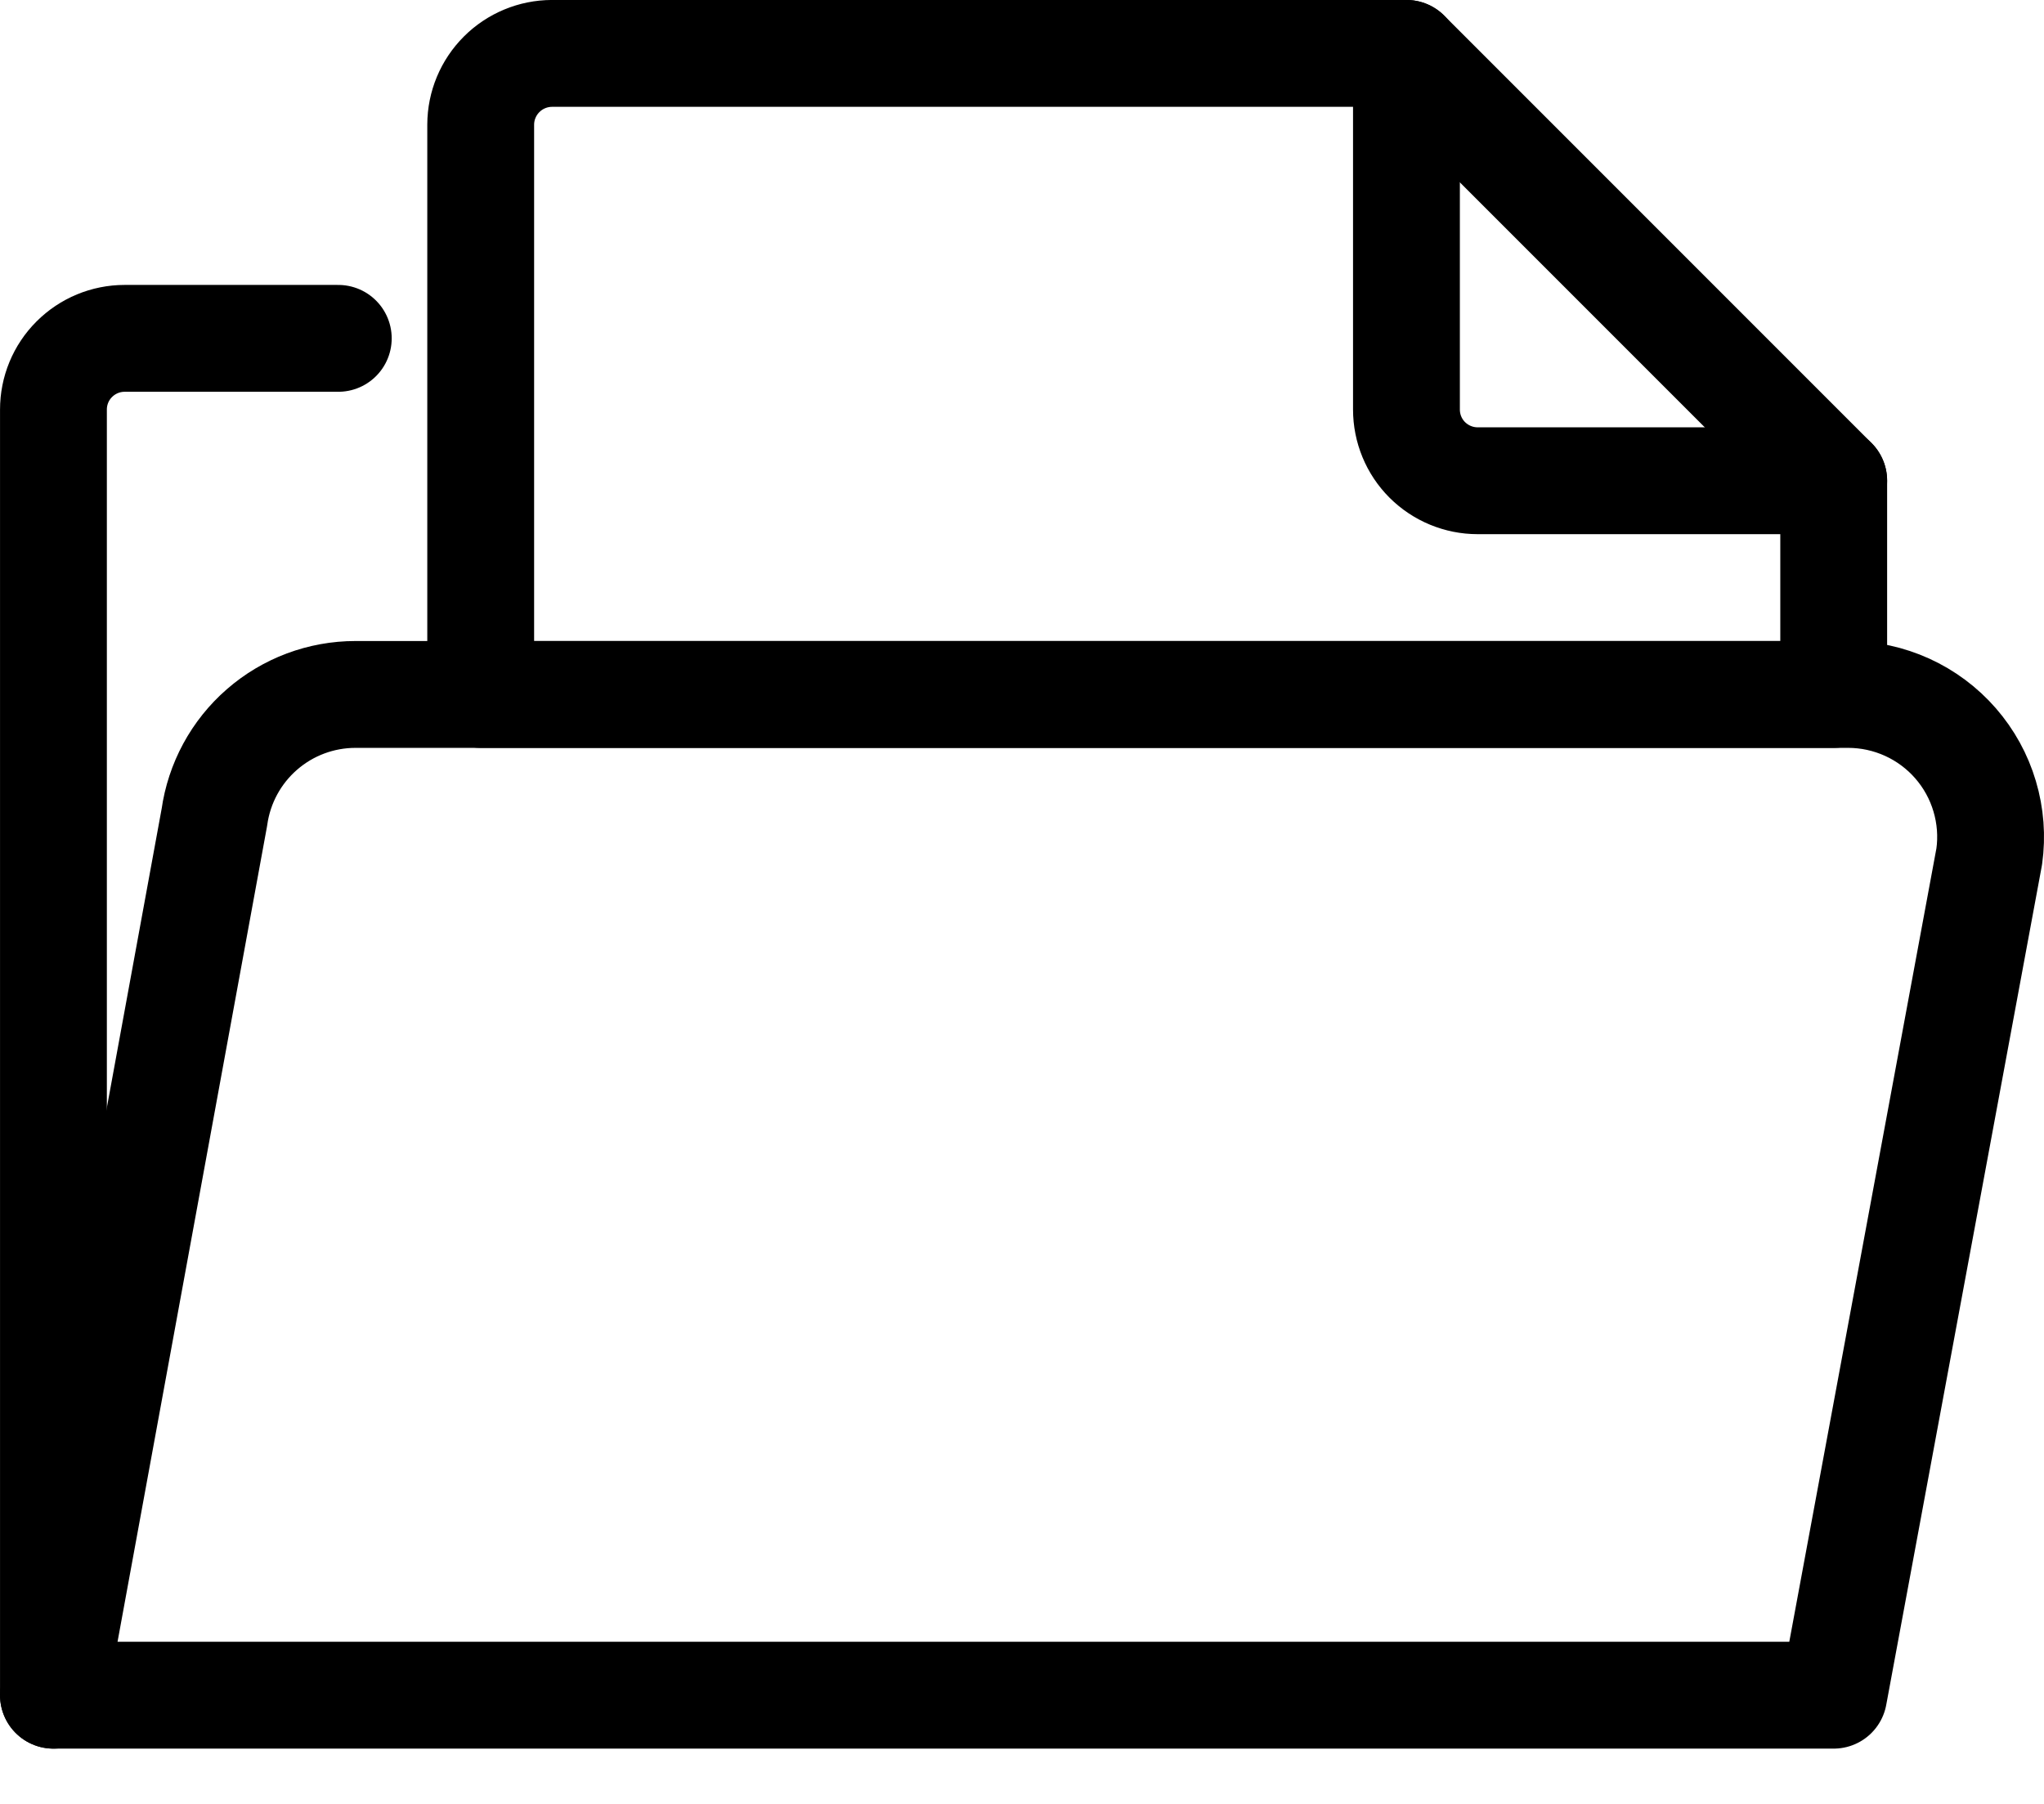
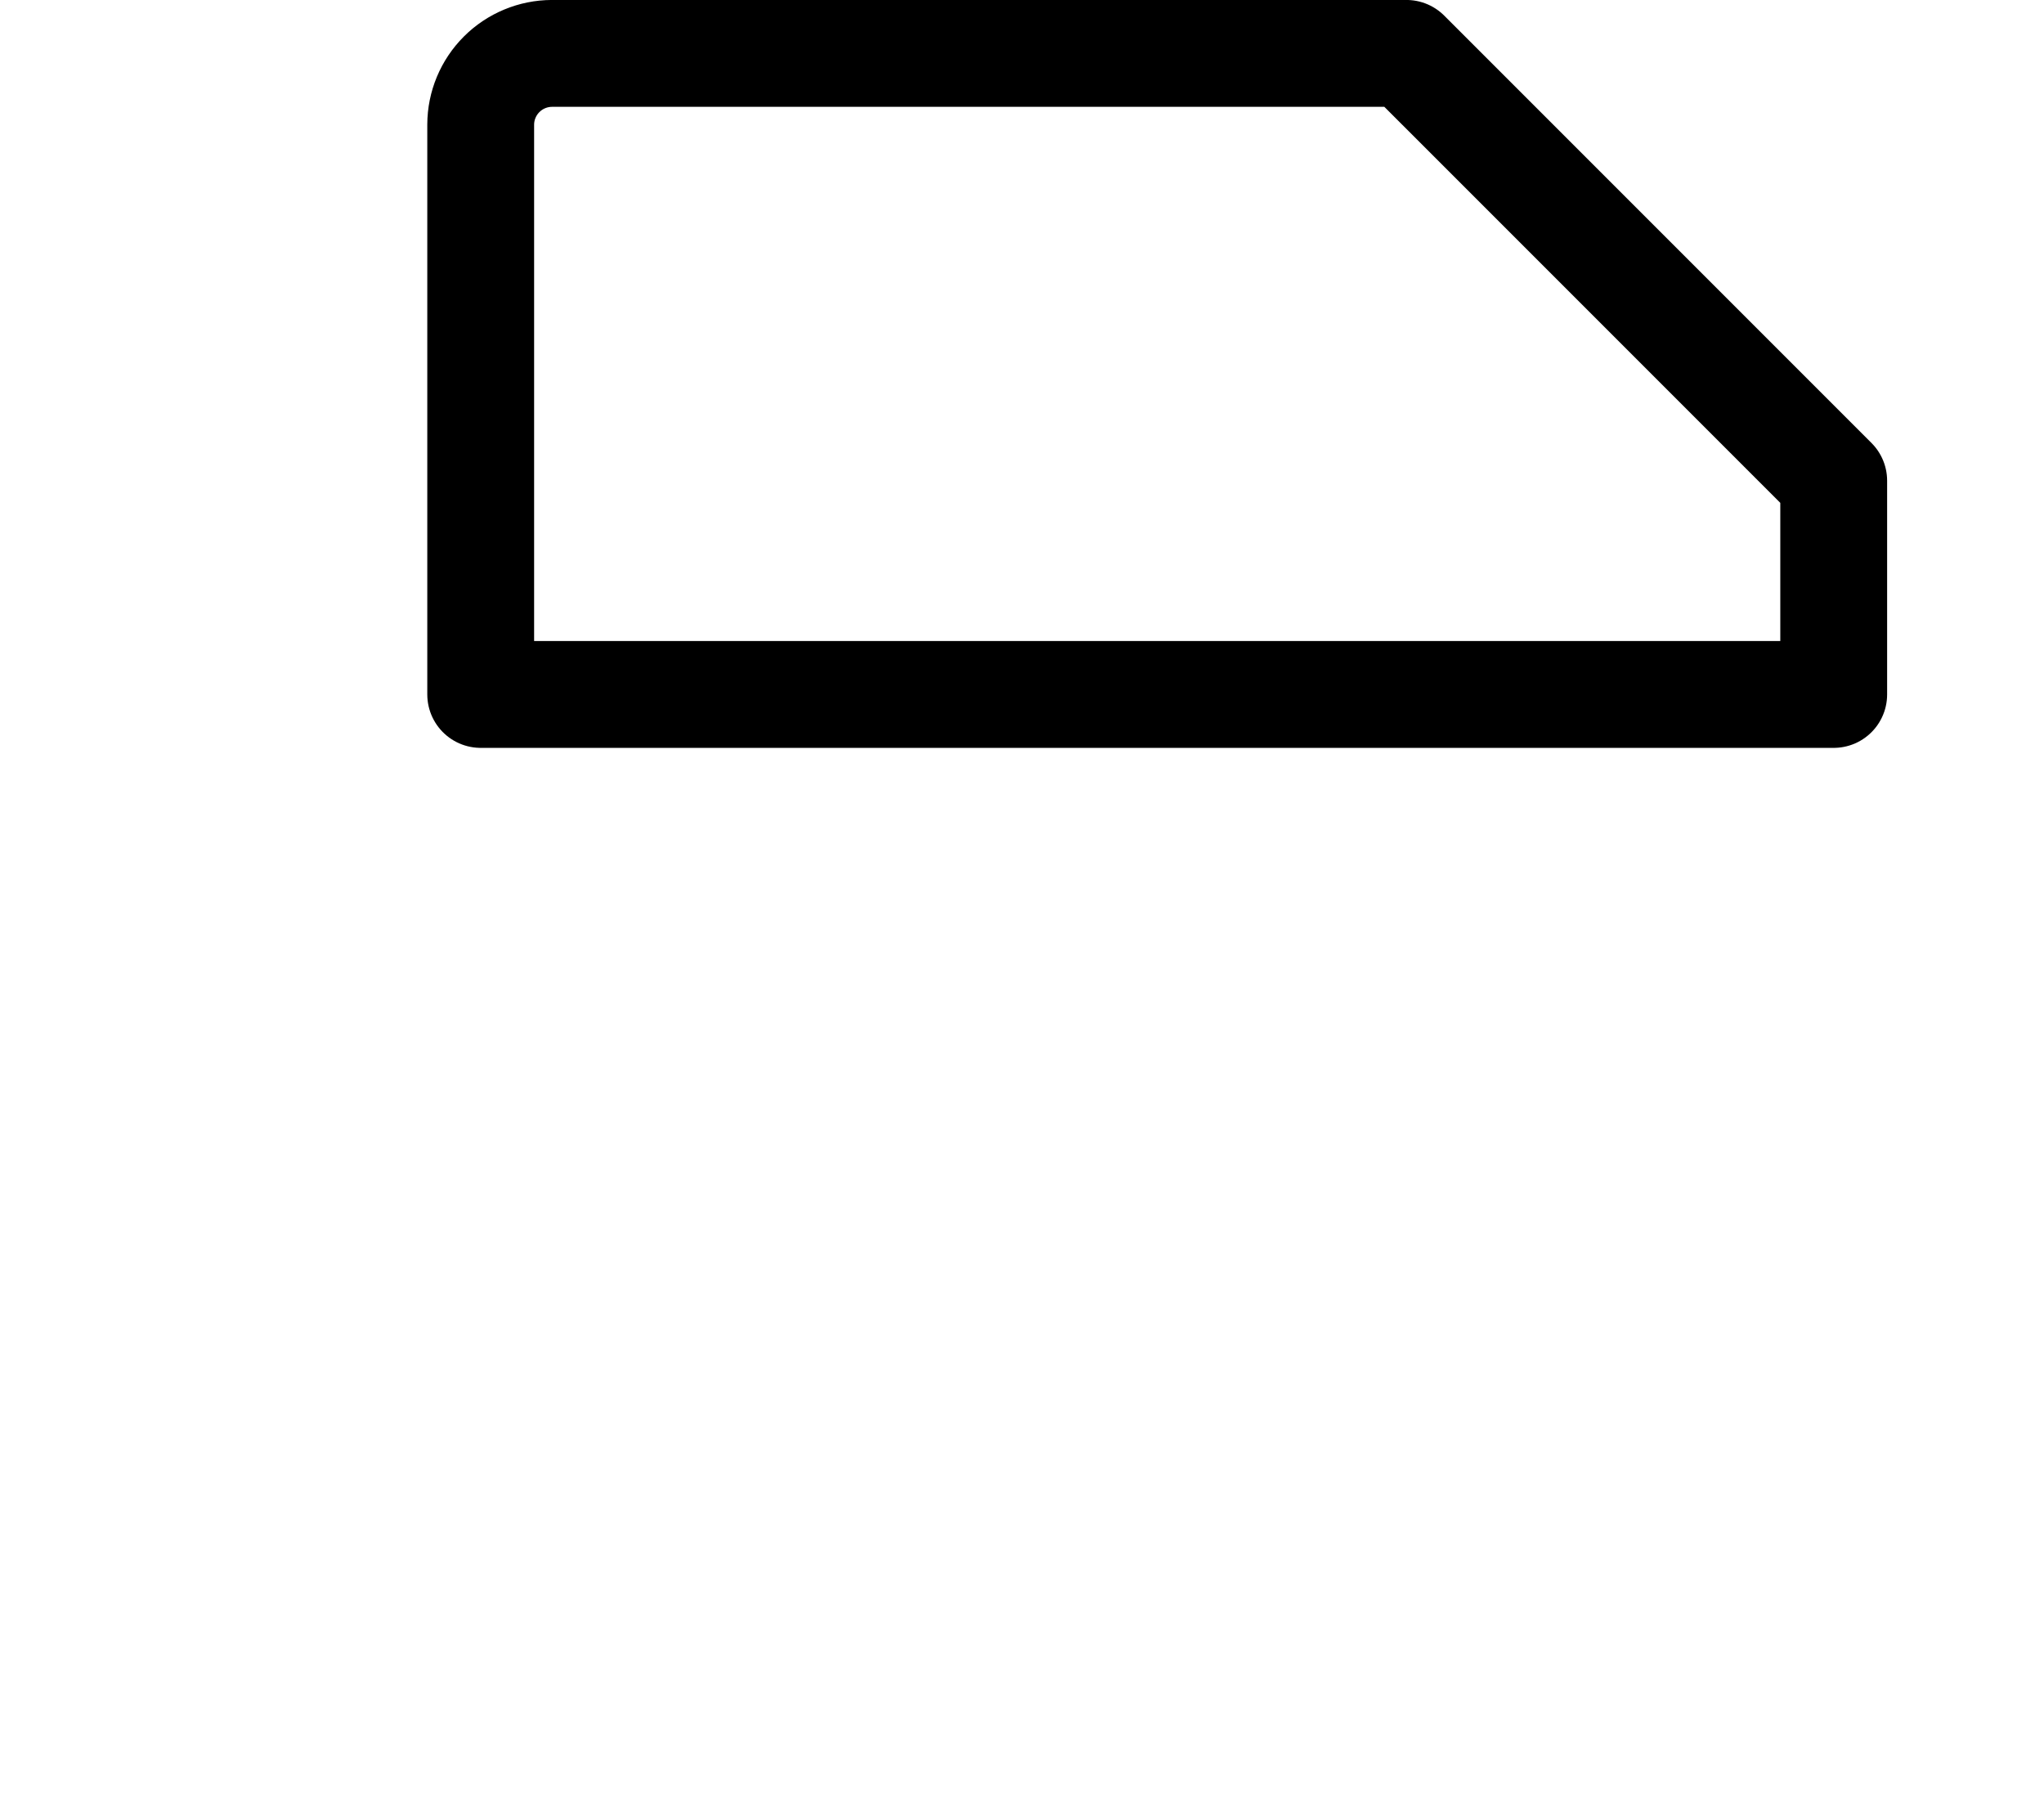
<svg xmlns="http://www.w3.org/2000/svg" width="34" height="30" viewBox="0 0 34 30" fill="none">
  <g clip-path="url(#clip0_1294_10108)">
-     <path d="M30.742 11.549H5.913C5.341 11.549 4.788 11.756 4.357 12.132C3.926 12.507 3.645 13.026 3.566 13.592L0.889 28.192H30.502L33.089 14.244C33.136 13.909 33.11 13.567 33.013 13.242C32.917 12.918 32.752 12.618 32.529 12.362C32.307 12.107 32.032 11.902 31.724 11.762C31.416 11.622 31.081 11.549 30.742 11.549Z" stroke="black" stroke-width="1.777" stroke-linecap="round" stroke-linejoin="round" />
-     <path d="M5.627 5.627H2.073C1.759 5.627 1.458 5.752 1.236 5.974C1.013 6.196 0.889 6.497 0.889 6.811V28.192" stroke="black" stroke-width="1.777" stroke-linecap="round" stroke-linejoin="round" />
    <path d="M30.502 7.995V11.549H7.996V2.072C7.997 1.758 8.122 1.458 8.344 1.236C8.566 1.014 8.867 0.889 9.181 0.888H23.395L30.502 7.995Z" stroke="black" stroke-width="1.777" stroke-linecap="round" stroke-linejoin="round" />
-     <path d="M23.395 0.888V6.81C23.395 7.125 23.519 7.426 23.741 7.648C23.964 7.87 24.265 7.995 24.579 7.995H30.502" stroke="black" stroke-width="1.777" stroke-linecap="round" stroke-linejoin="round" />
  </g>
  <defs>
    <clipPath id="clip0_1294_10108">
      <rect width="34" height="29.08" fill="white" />
    </clipPath>
  </defs>
</svg>